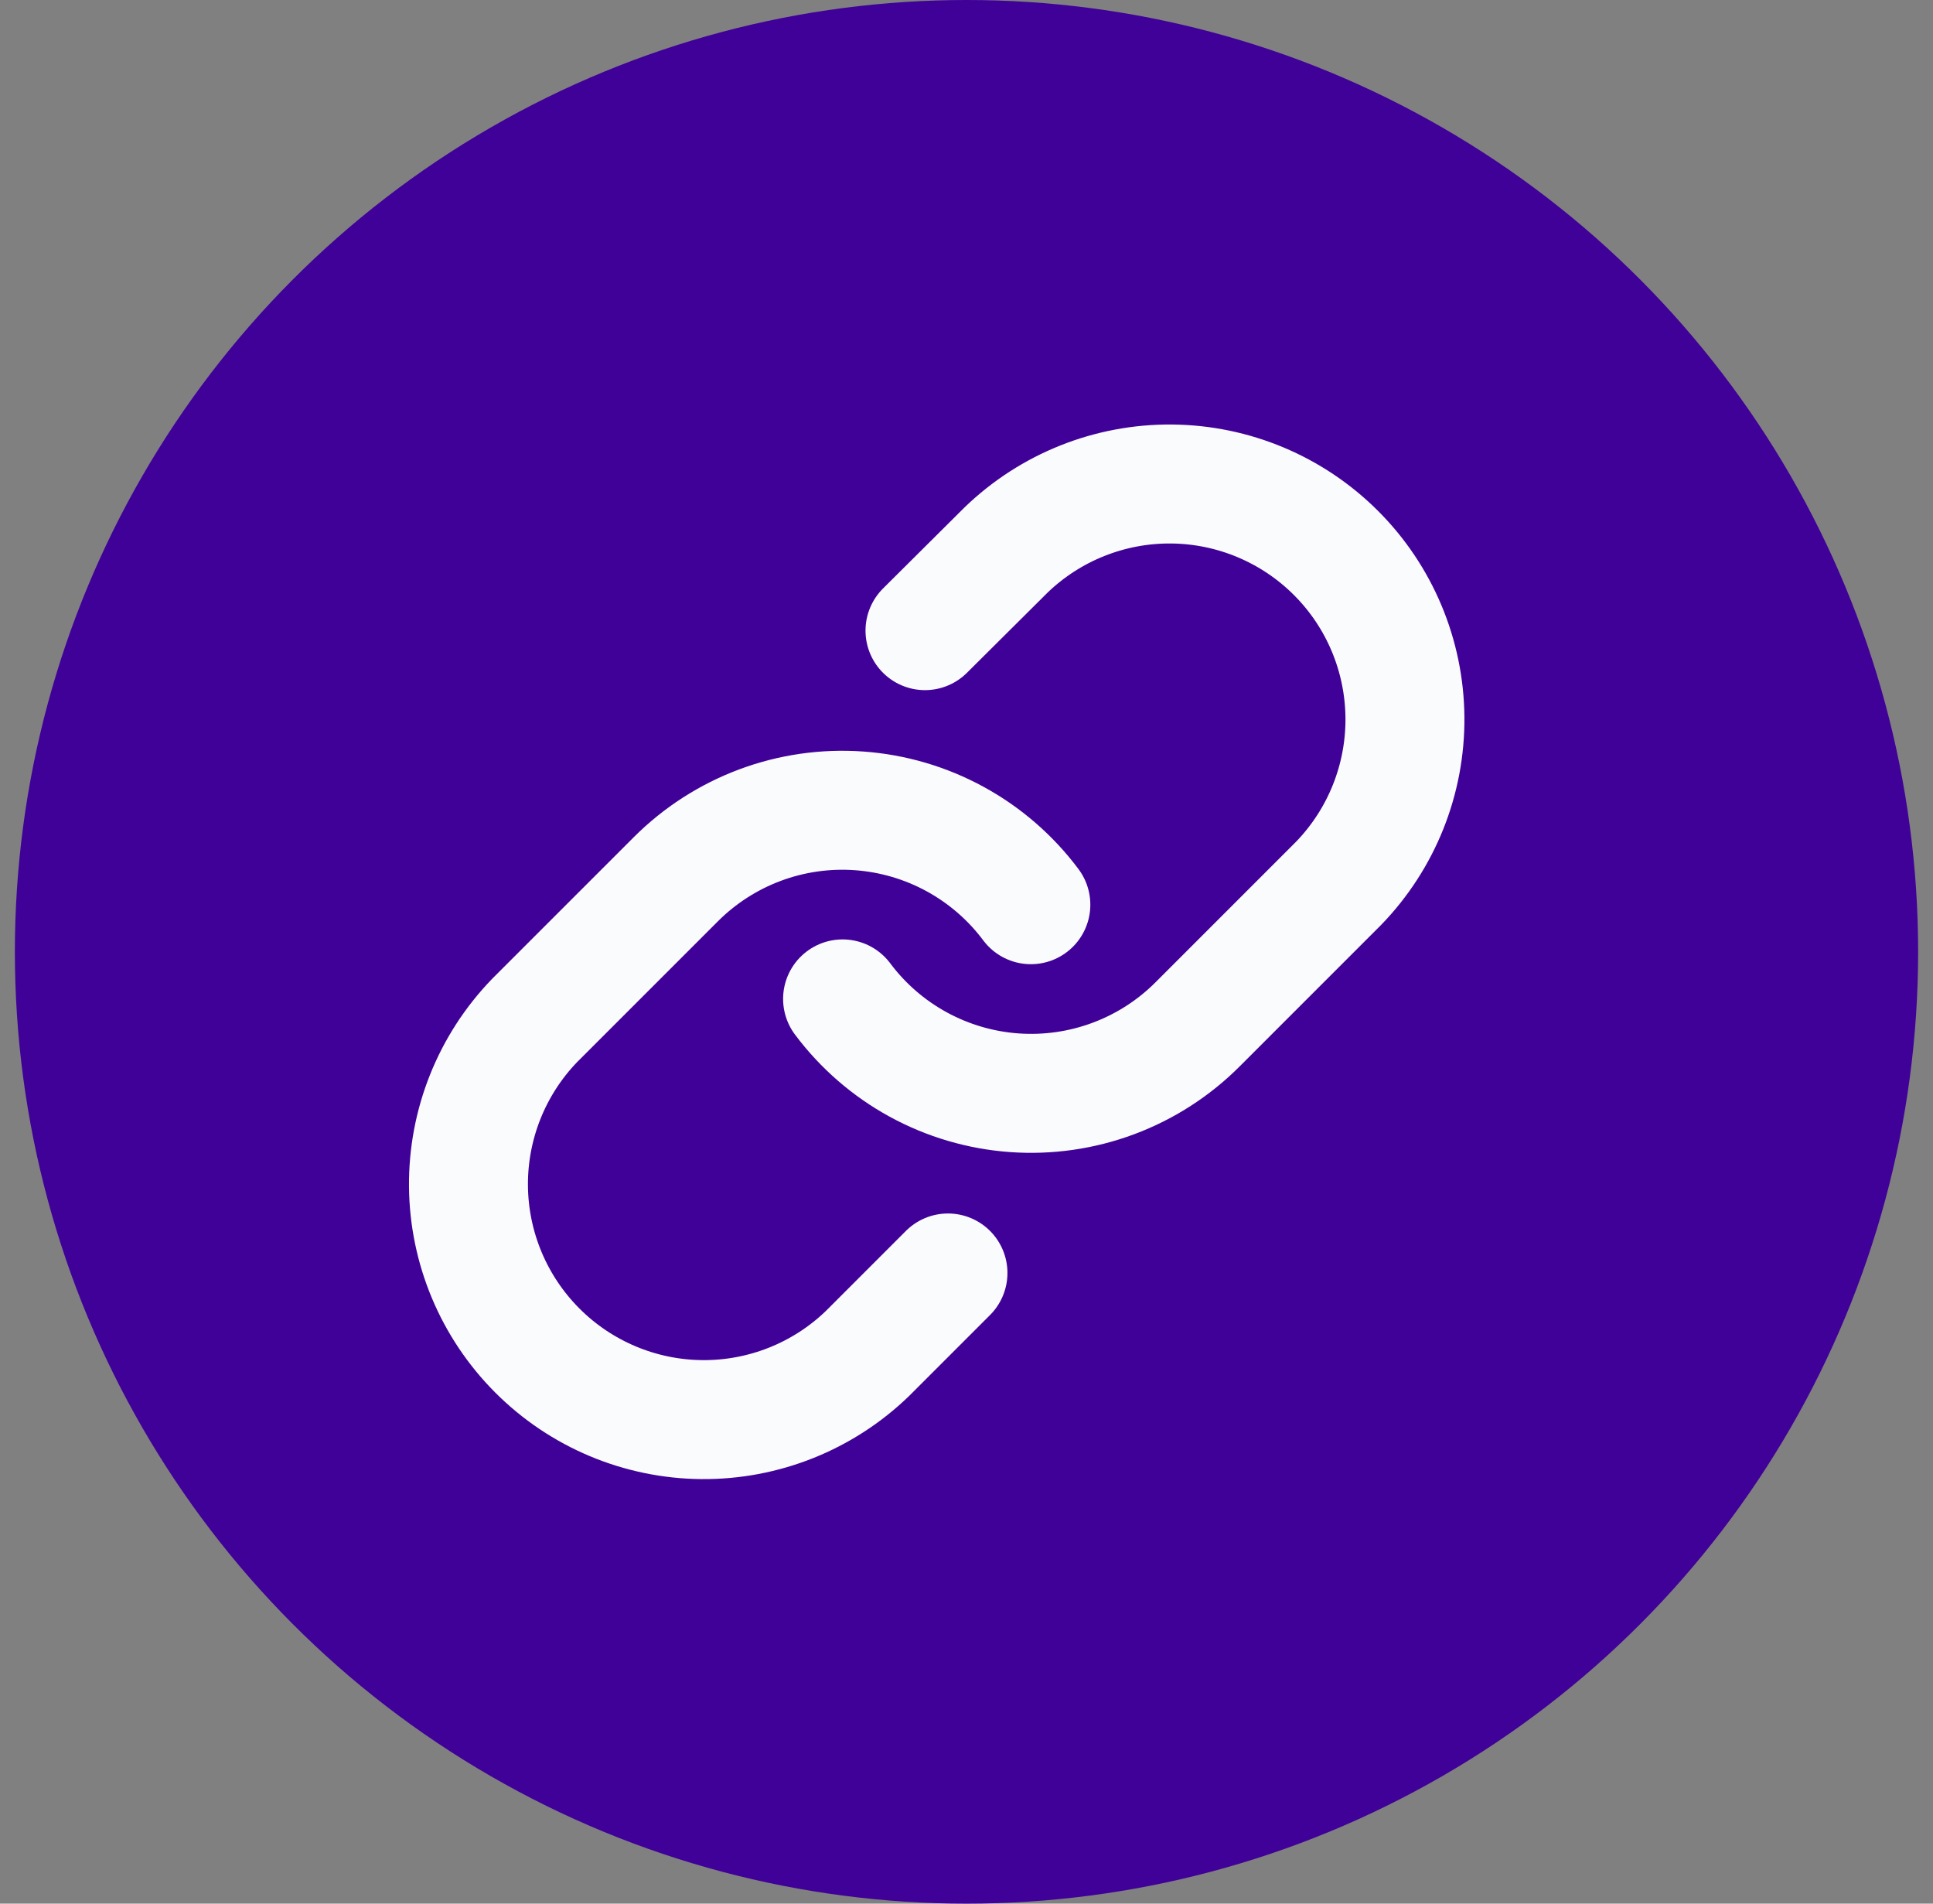
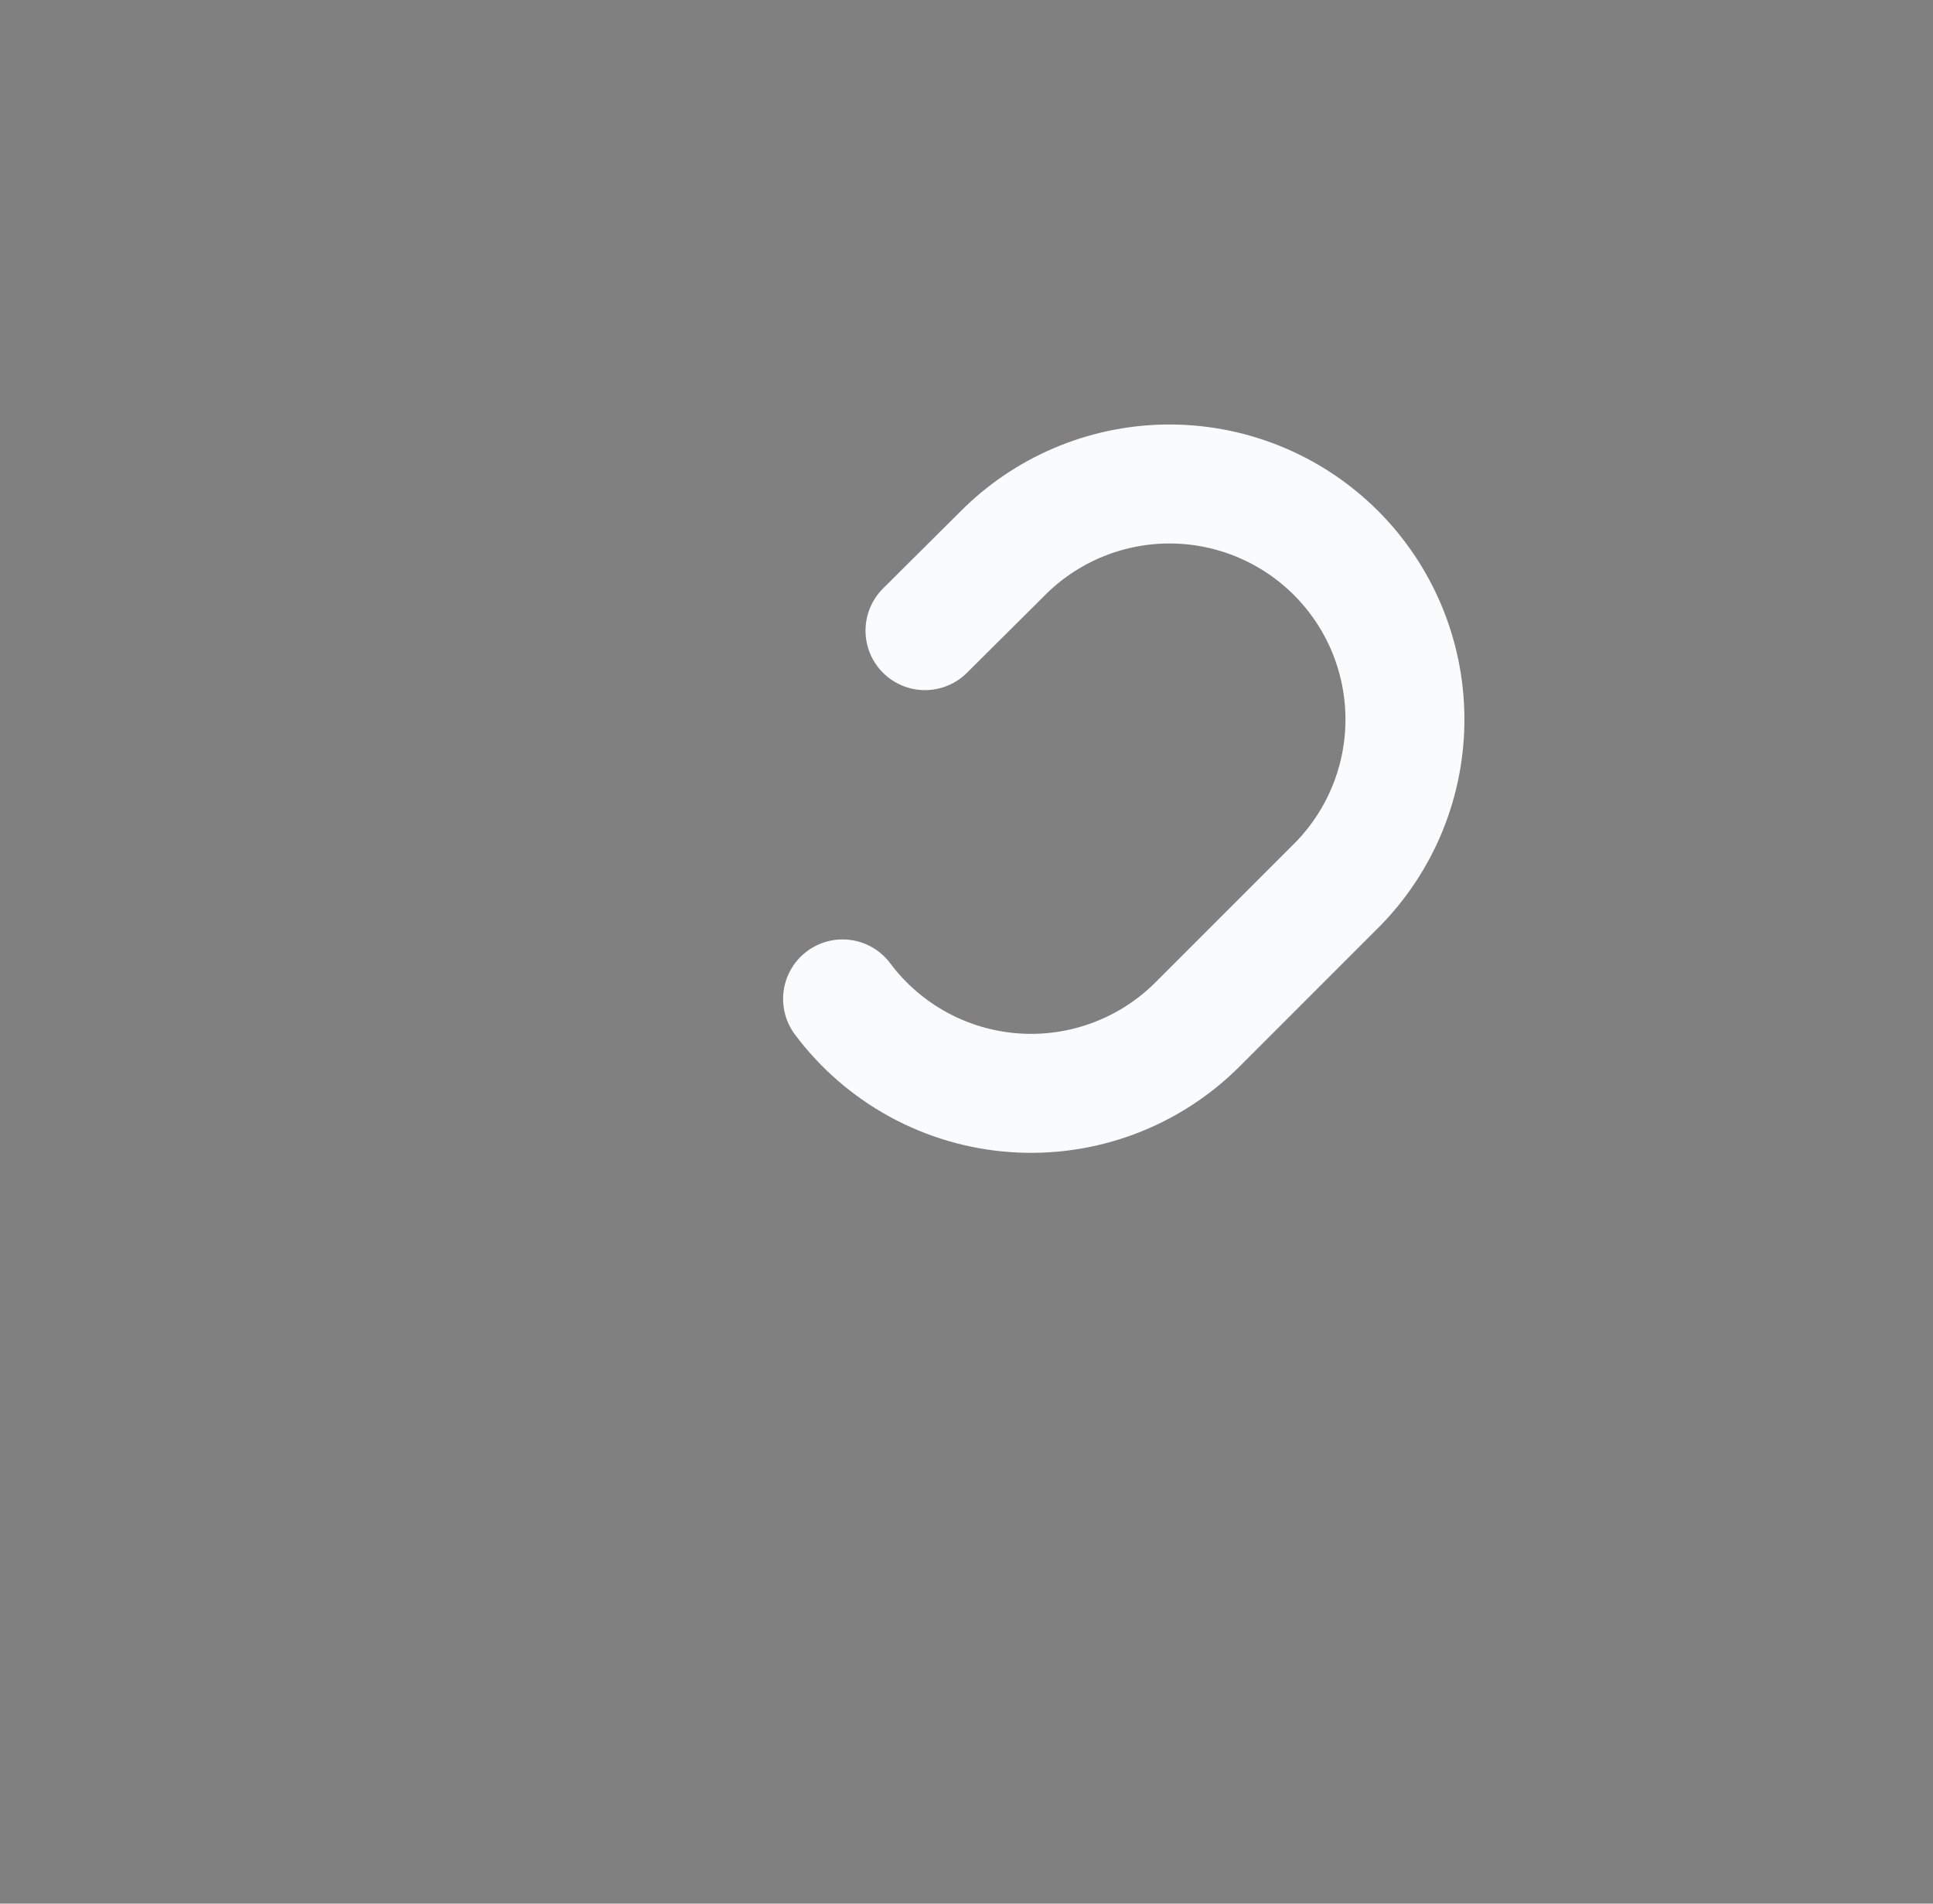
<svg xmlns="http://www.w3.org/2000/svg" width="65" height="64" viewBox="0 0 65 64" fill="none">
  <rect x="0" y="0" width="65" height="64" fill="#808080" stroke="none" />
-   <circle cx="32.5" cy="32" r="32" fill="#400198" />
  <path d="M28.333 33.583C29.013 34.492 29.881 35.245 30.877 35.789C31.873 36.333 32.975 36.657 34.107 36.738C35.239 36.819 36.376 36.656 37.439 36.259C38.503 35.862 39.469 35.241 40.271 34.438L45.021 29.688C46.463 28.195 47.261 26.196 47.243 24.12C47.225 22.044 46.393 20.058 44.925 18.591C43.457 17.123 41.471 16.29 39.396 16.272C37.32 16.254 35.32 17.052 33.827 18.494L31.104 21.202" stroke="#FAFBFD" stroke-width="4" stroke-linecap="round" stroke-linejoin="round" />
-   <path d="M34.664 30.416C33.984 29.506 33.116 28.754 32.12 28.21C31.124 27.666 30.022 27.342 28.89 27.261C27.757 27.18 26.621 27.343 25.557 27.74C24.494 28.137 23.528 28.758 22.725 29.561L17.975 34.31C16.533 35.804 15.735 37.803 15.753 39.879C15.771 41.955 16.604 43.94 18.072 45.408C19.54 46.876 21.525 47.709 23.601 47.727C25.677 47.745 27.676 46.947 29.169 45.505L31.877 42.797" stroke="#FAFBFD" stroke-width="4" stroke-linecap="round" stroke-linejoin="round" />
</svg>